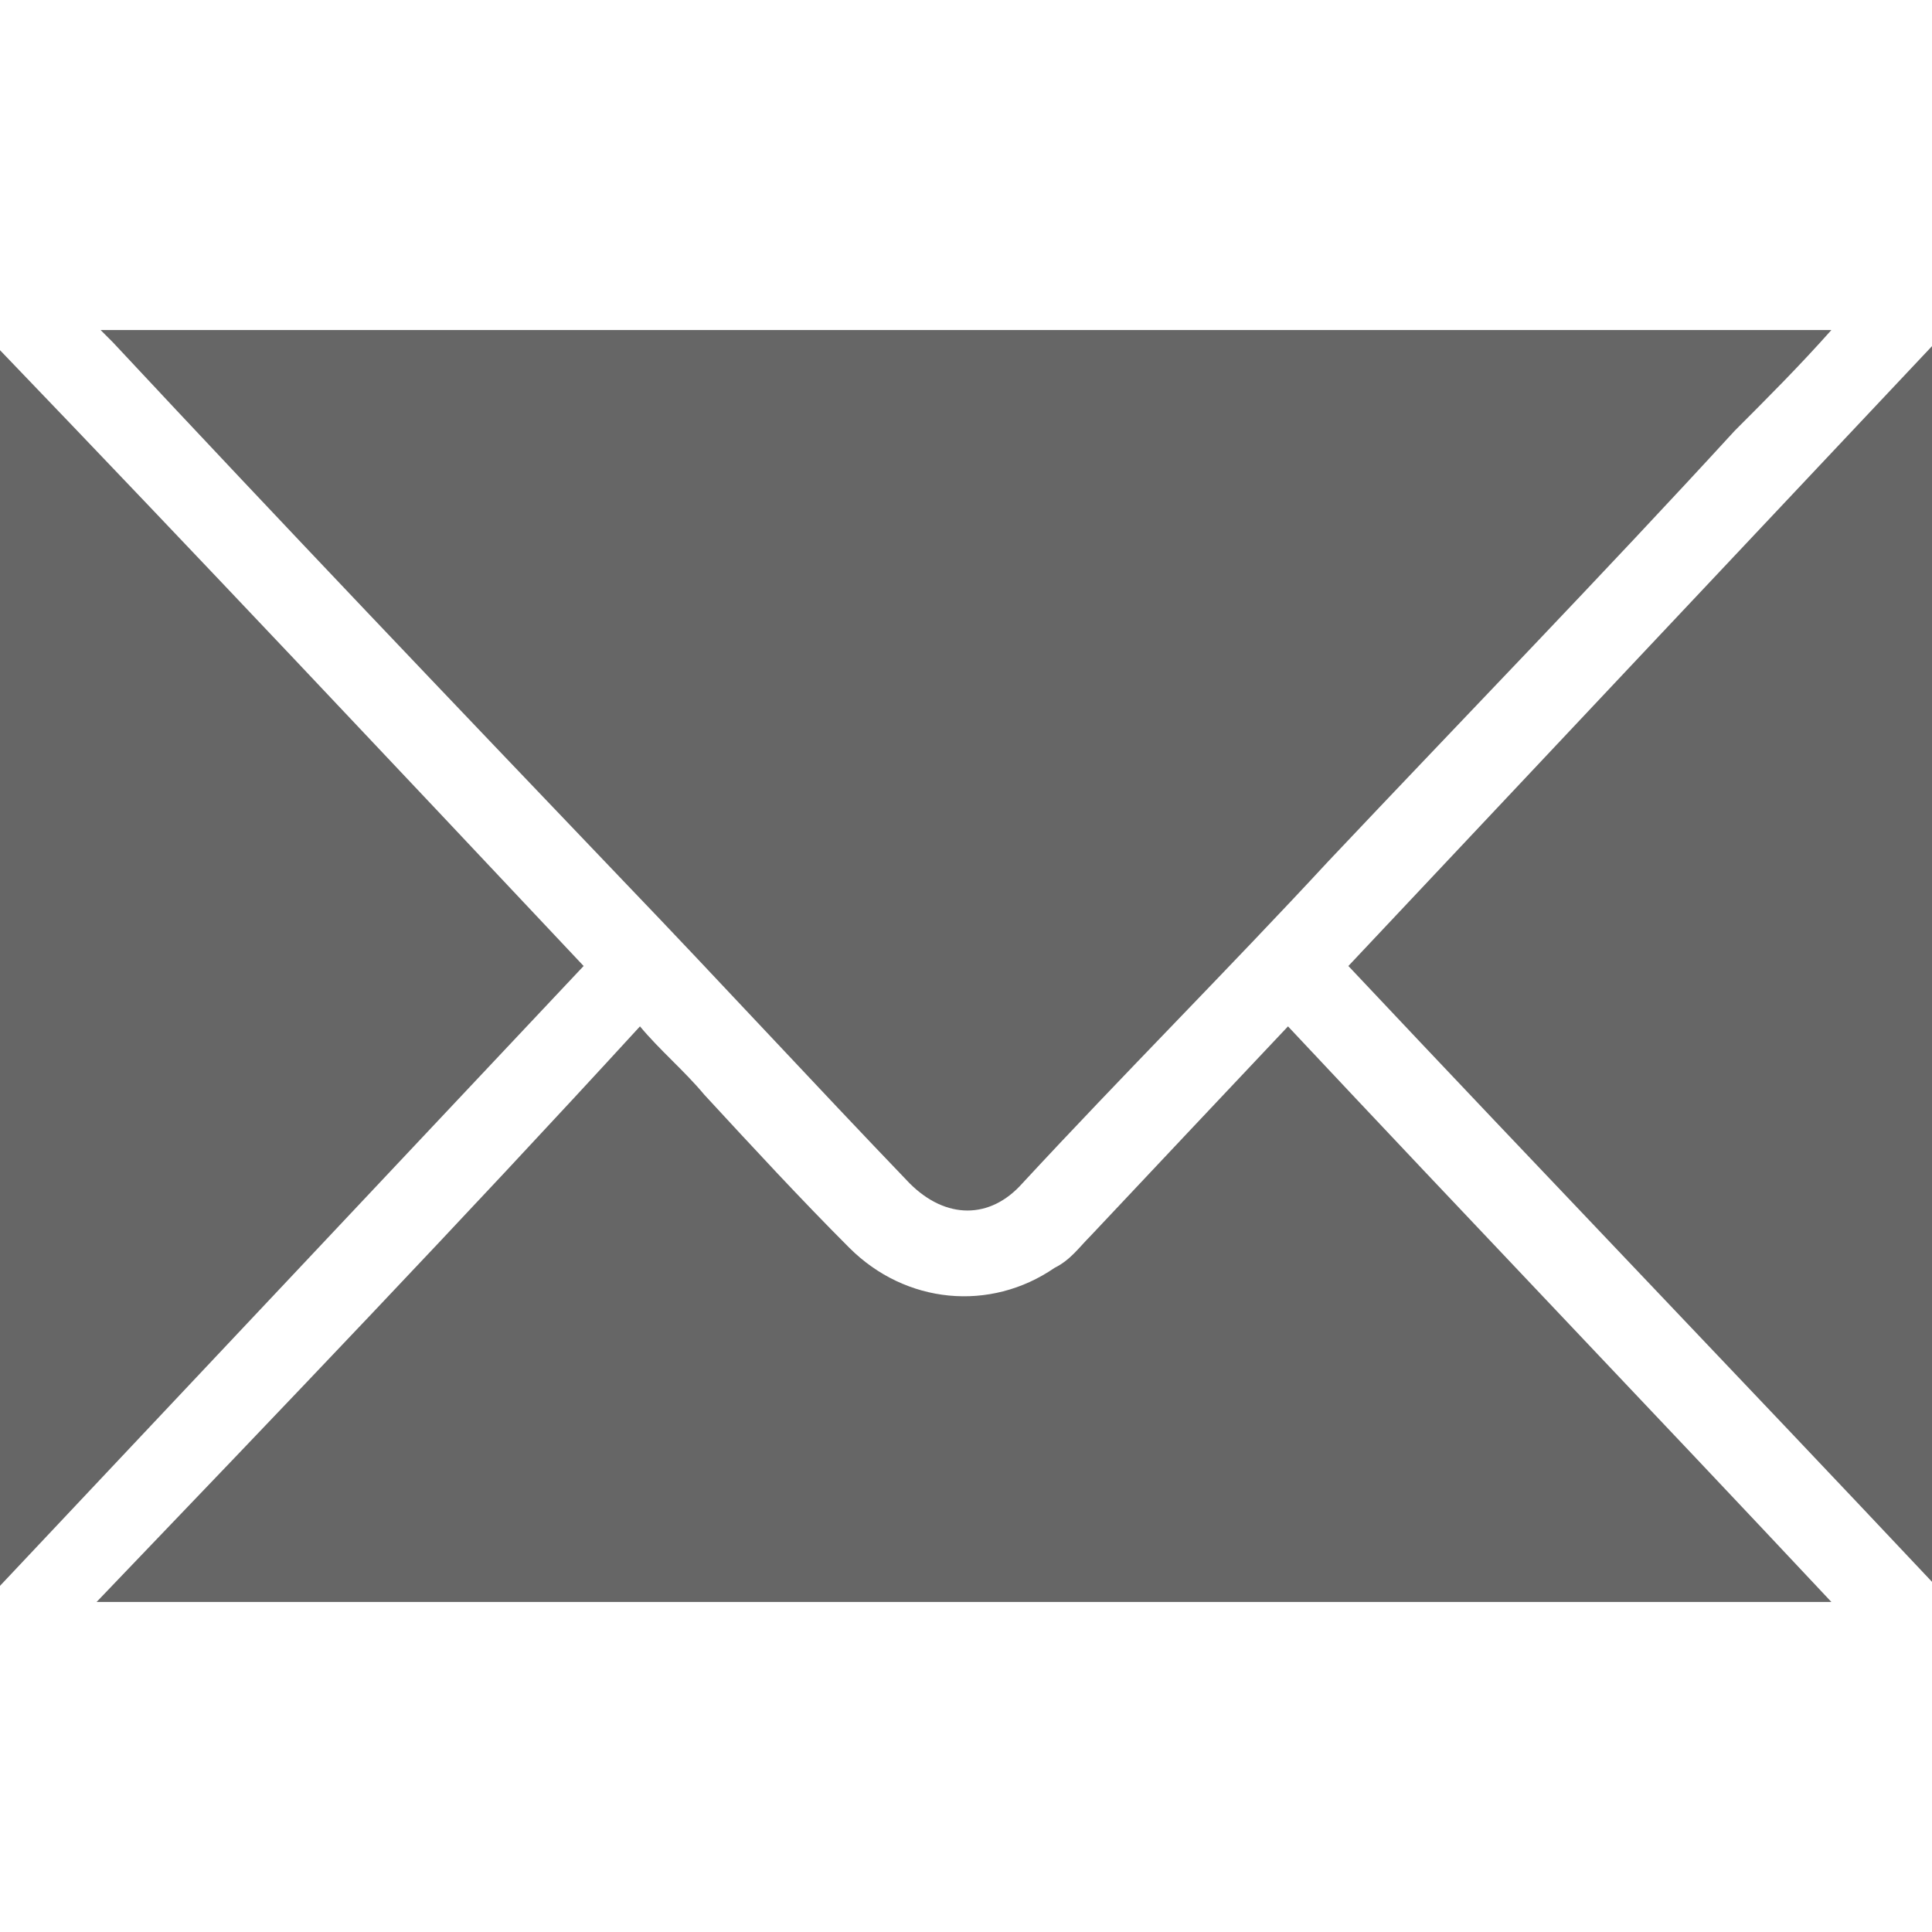
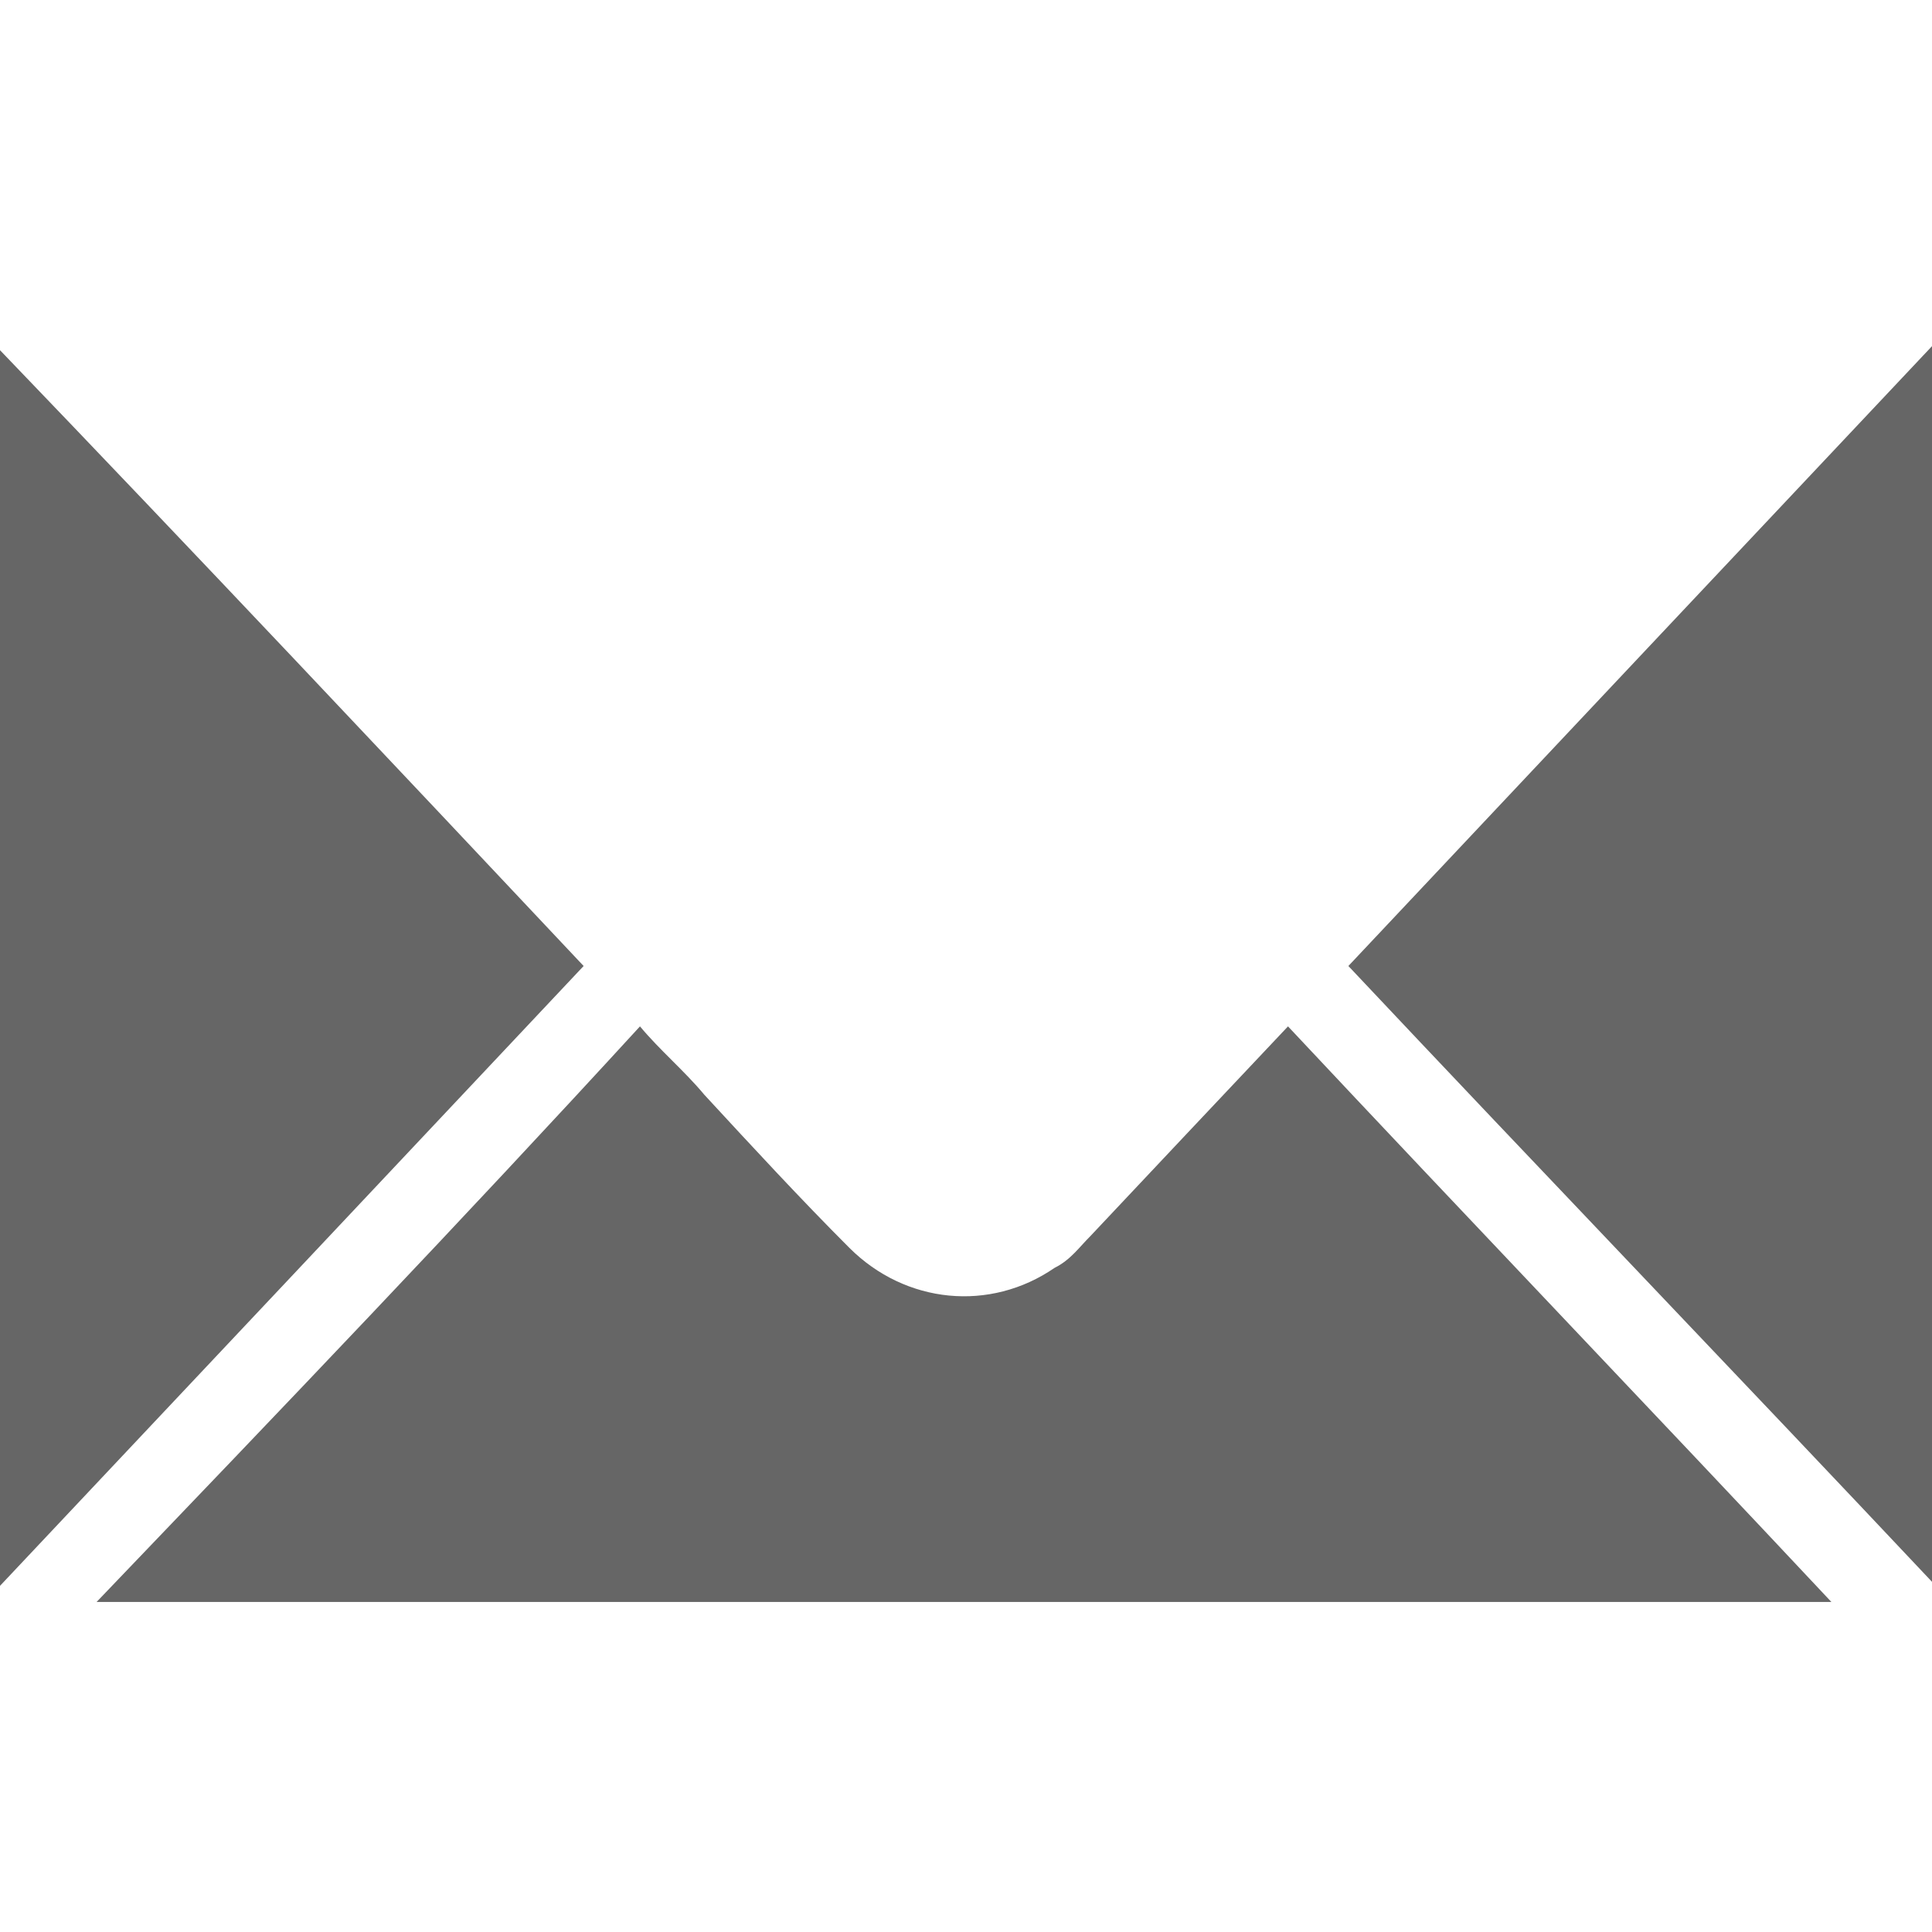
<svg xmlns="http://www.w3.org/2000/svg" version="1.1" id="Layer_1" x="0px" y="0px" viewBox="0 0 48 48" style="enable-background:new 0 0 48 48;" xml:space="preserve">
  <style type="text/css">
	.st0{fill:#666666;}
</style>
  <g>
-     <path class="st0" d="M15.5,21.9c2.4,2.5,4.7,5,7.1,7.5c0.9,0.9,2,0.9,2.8,0c2.5-2.7,5.1-5.3,7.6-8c3.4-3.6,6.8-7.1,10.1-10.7   c0.8-0.8,1.6-1.6,2.4-2.5c-14.4,0-28.7,0-43,0c0.1,0.1,0.2,0.2,0.3,0.3C7,13,11.2,17.4,15.5,21.9z" />
    <path class="st0" d="M27.1,30.7c-0.3,0.3-0.5,0.6-0.9,0.8c-1.6,1.1-3.7,0.9-5.1-0.5c-1.2-1.2-2.4-2.5-3.6-3.8   c-0.5-0.6-1.1-1.1-1.6-1.7C11.5,30.3,7,35,2.4,39.8c14.4,0,28.7,0,43.1,0C41,35,36.5,30.3,32,25.5C30.3,27.3,28.7,29,27.1,30.7z" />
    <path class="st0" d="M33.5,24c4.8,5.1,9.7,10.2,14.5,15.3c0-10.3,0-20.4,0-30.7C43.1,13.8,38.3,18.9,33.5,24z" />
    <path class="st0" d="M0,8.7C0,19,0,29.1,0,39.4C4.9,34.2,9.7,29.1,14.5,24C9.7,18.9,4.9,13.8,0,8.7z" />
  </g>
</svg>